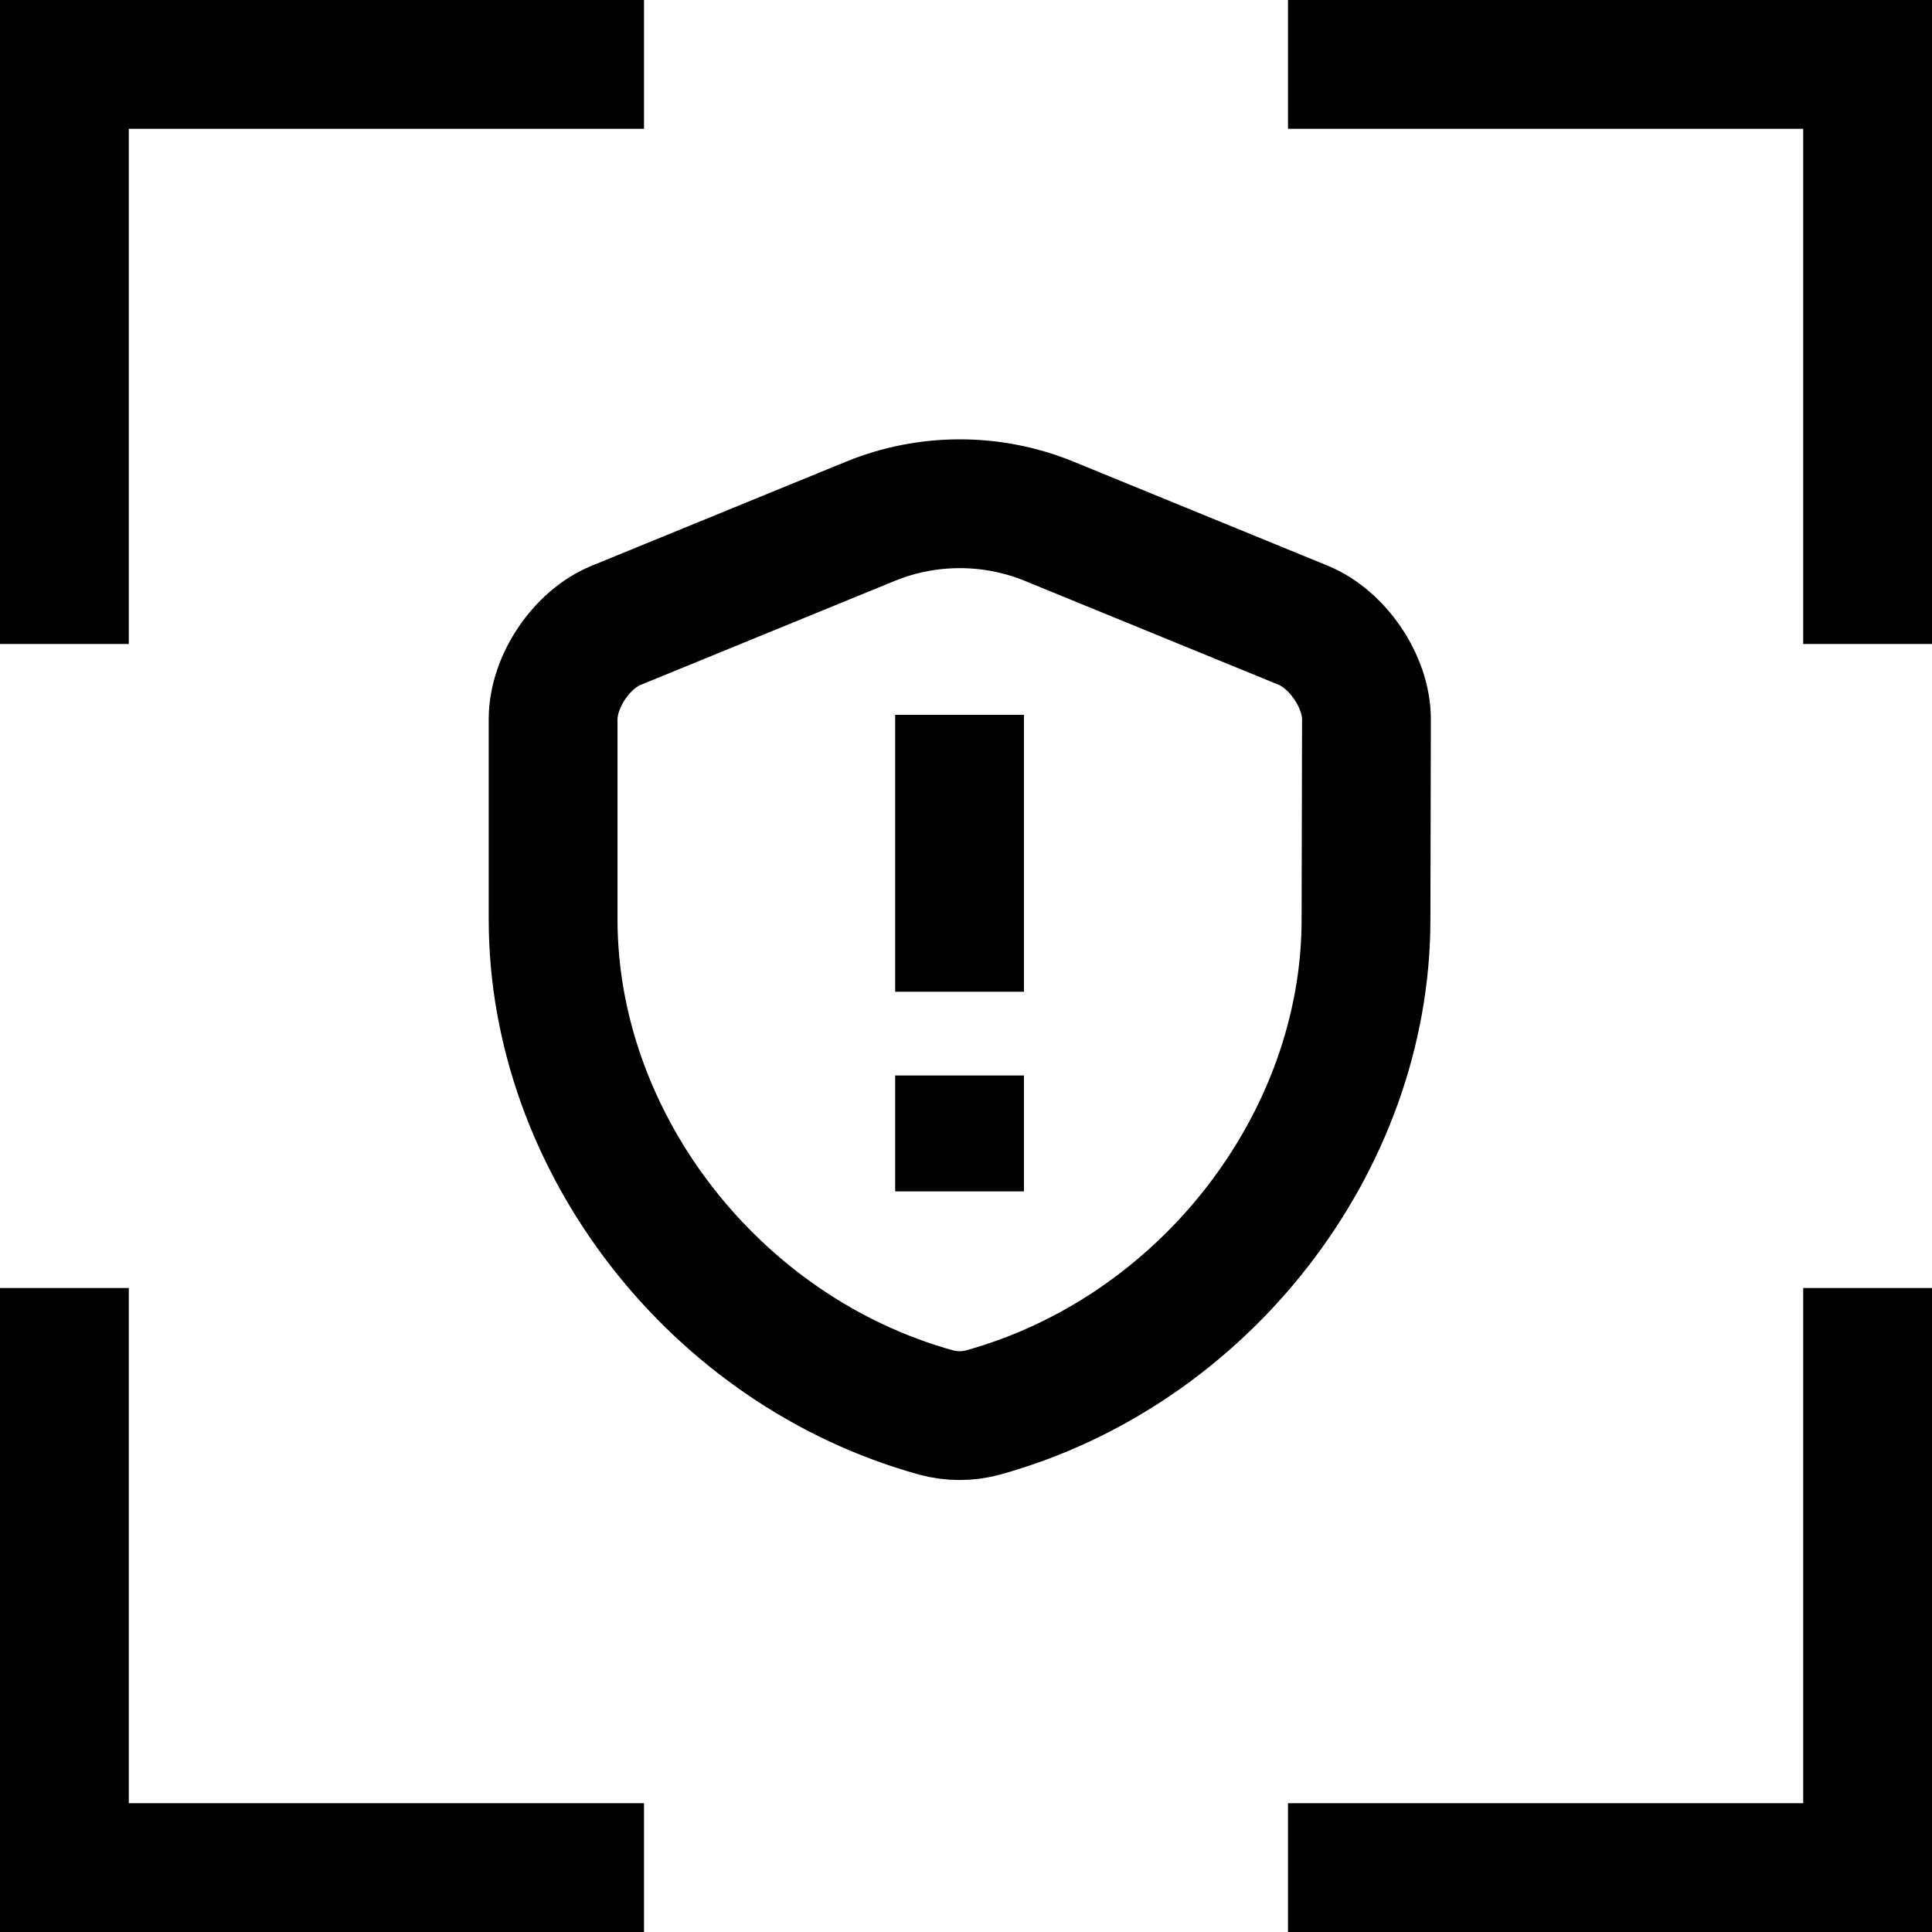
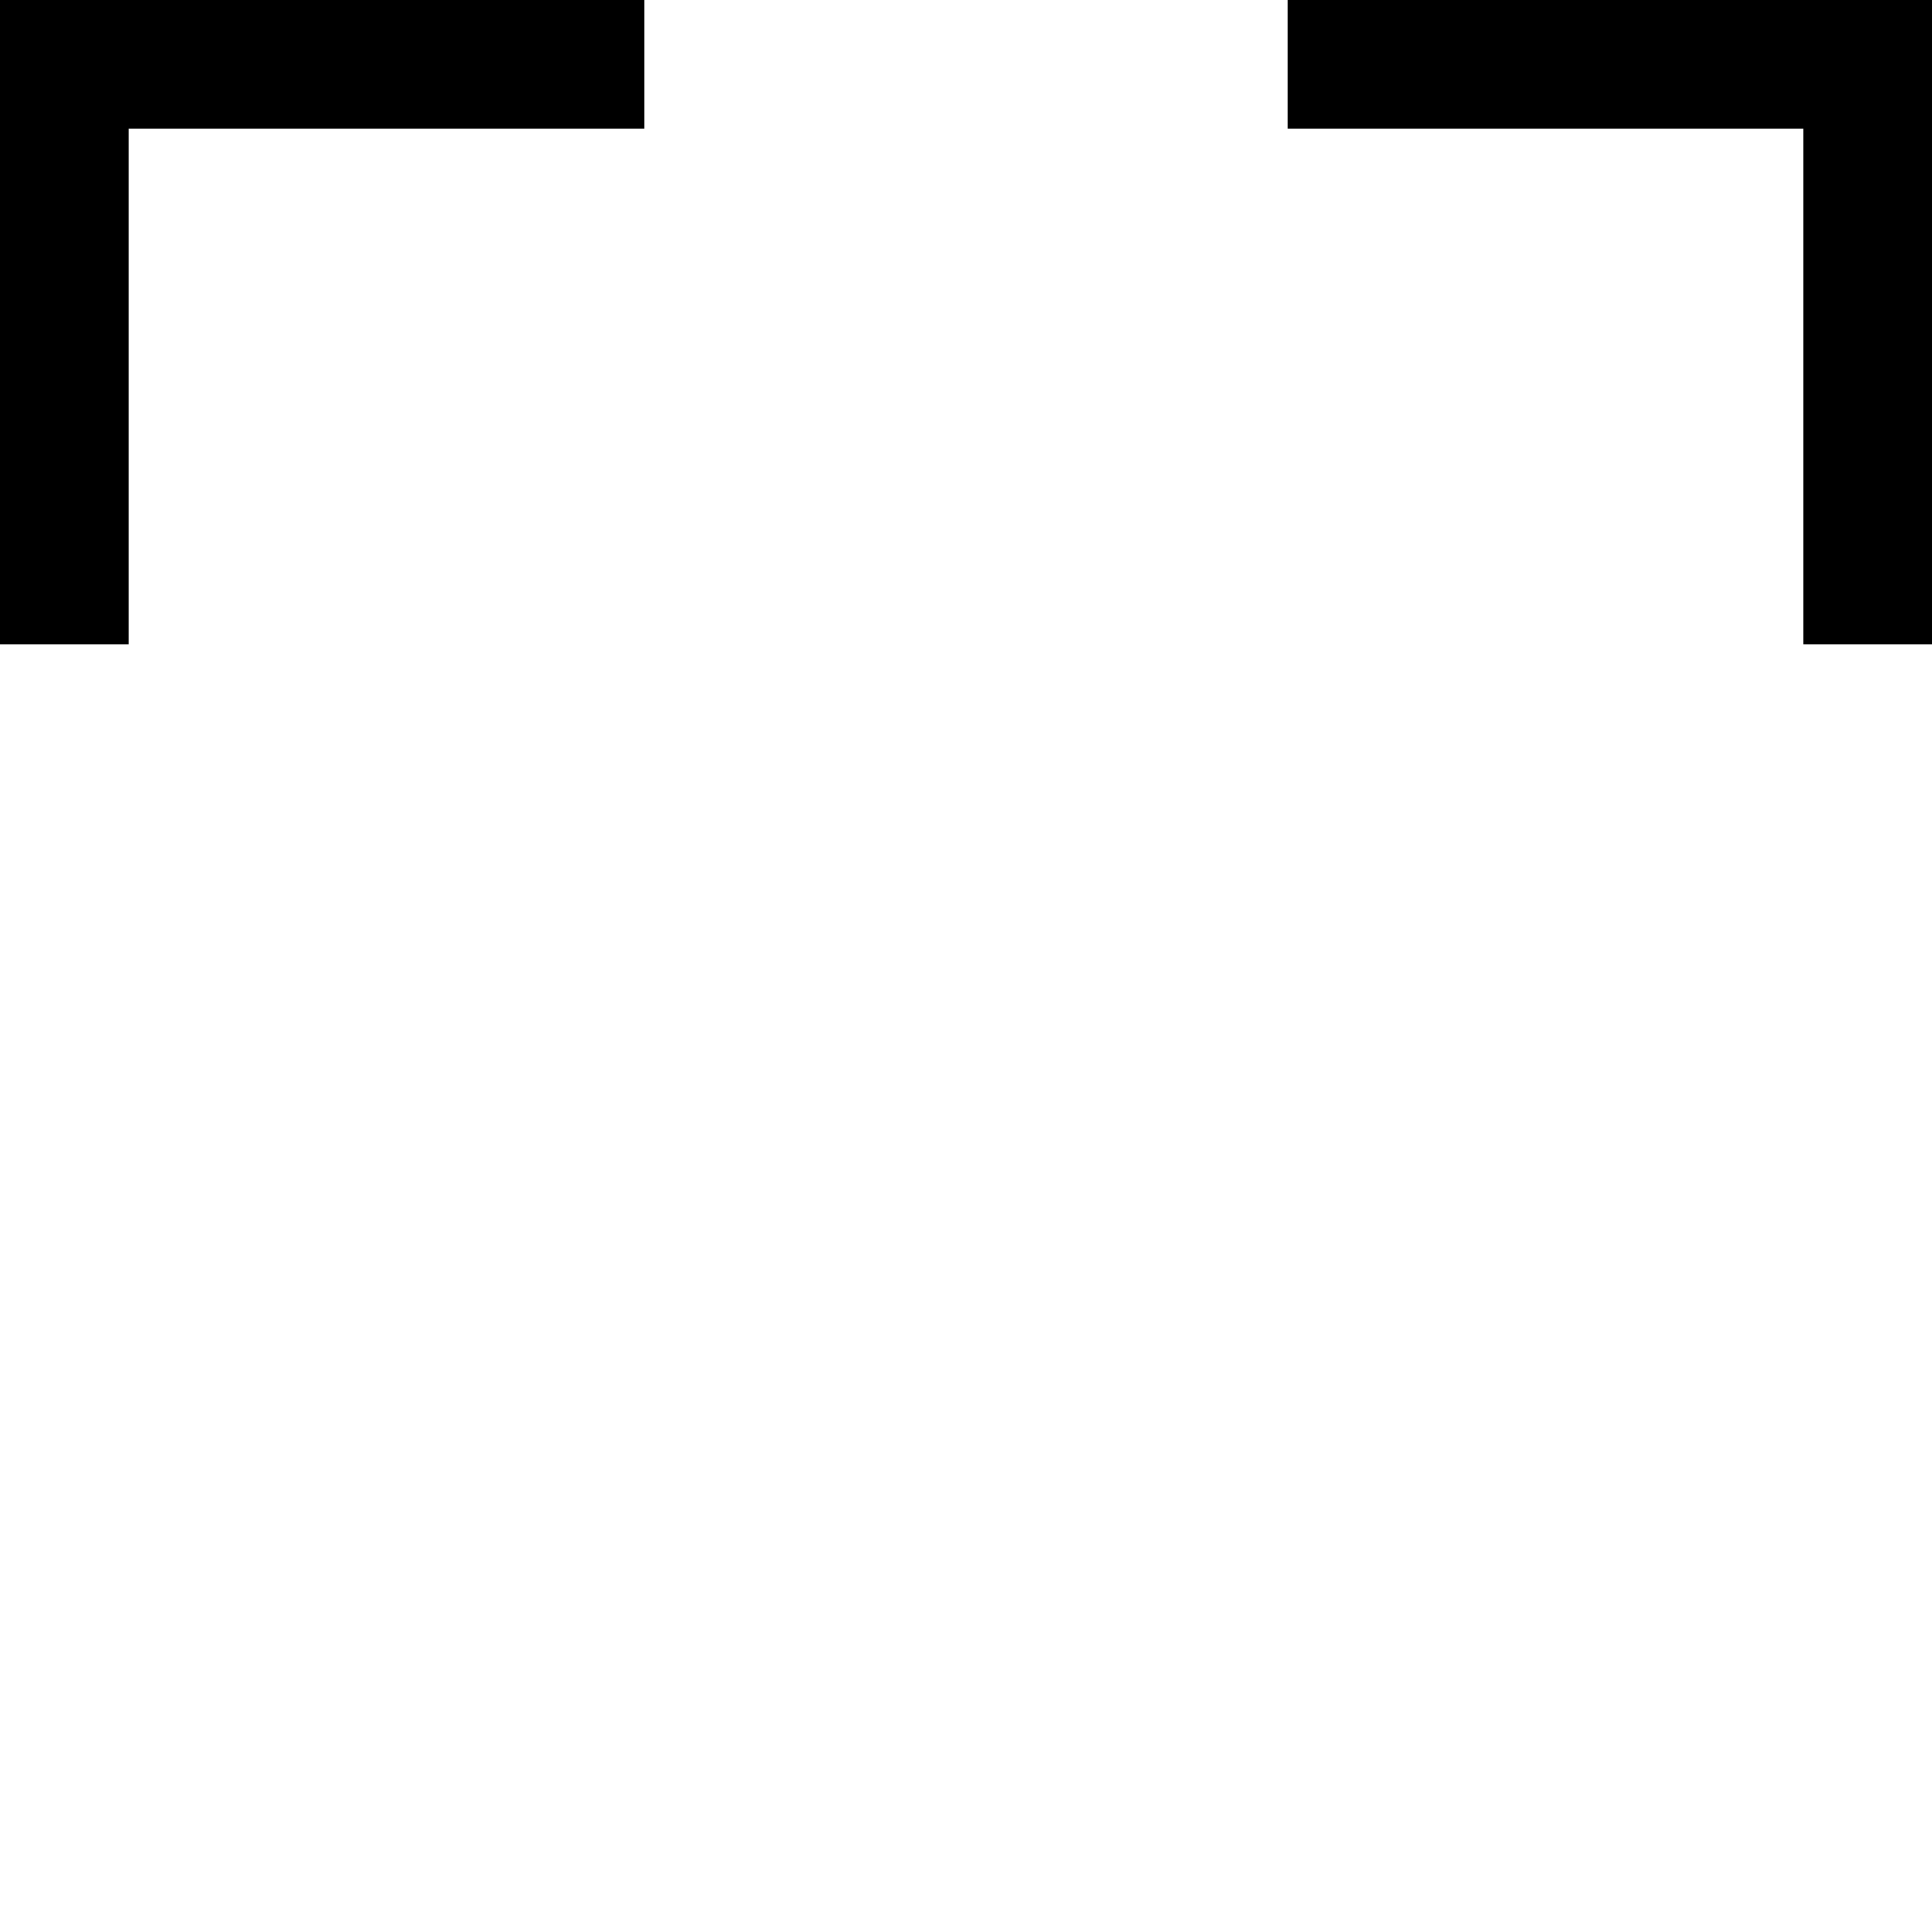
<svg xmlns="http://www.w3.org/2000/svg" width="300" height="300" viewBox="0 0 300 300" fill="none">
  <polyline points="0,100 0,0 100,0" fill="none" stroke="black" stroke-width="40" />
  <polyline points="200,0 300,0 300,100" fill="none" stroke="black" stroke-width="40" />
-   <polyline points="300,200 300,300 200,300" fill="none" stroke="black" stroke-width="40" />
-   <polyline points="100,300 0,300 0,200" fill="none" stroke="black" stroke-width="40" />
-   <path d="M212.113 142.767C212.113 177.404 186.967 209.846 152.613 219.338C150.275 219.975 147.725 219.975 145.388 219.338C111.033 209.846 85.887 177.404 85.887 142.767V111.671C85.887 105.862 90.279 99.275 95.733 97.079L135.188 80.929C144.042 77.317 154.029 77.317 162.883 80.929L202.338 97.079C207.721 99.275 212.183 105.862 212.183 111.671L212.113 142.767Z" stroke="black" stroke-width="20" stroke-linecap="round" />
-   <path d="M149 111V154" stroke="black" stroke-width="20" stroke-linejoin="round" />
-   <path d="M149 167V185" stroke="black" stroke-width="20" stroke-linejoin="round" />
</svg>